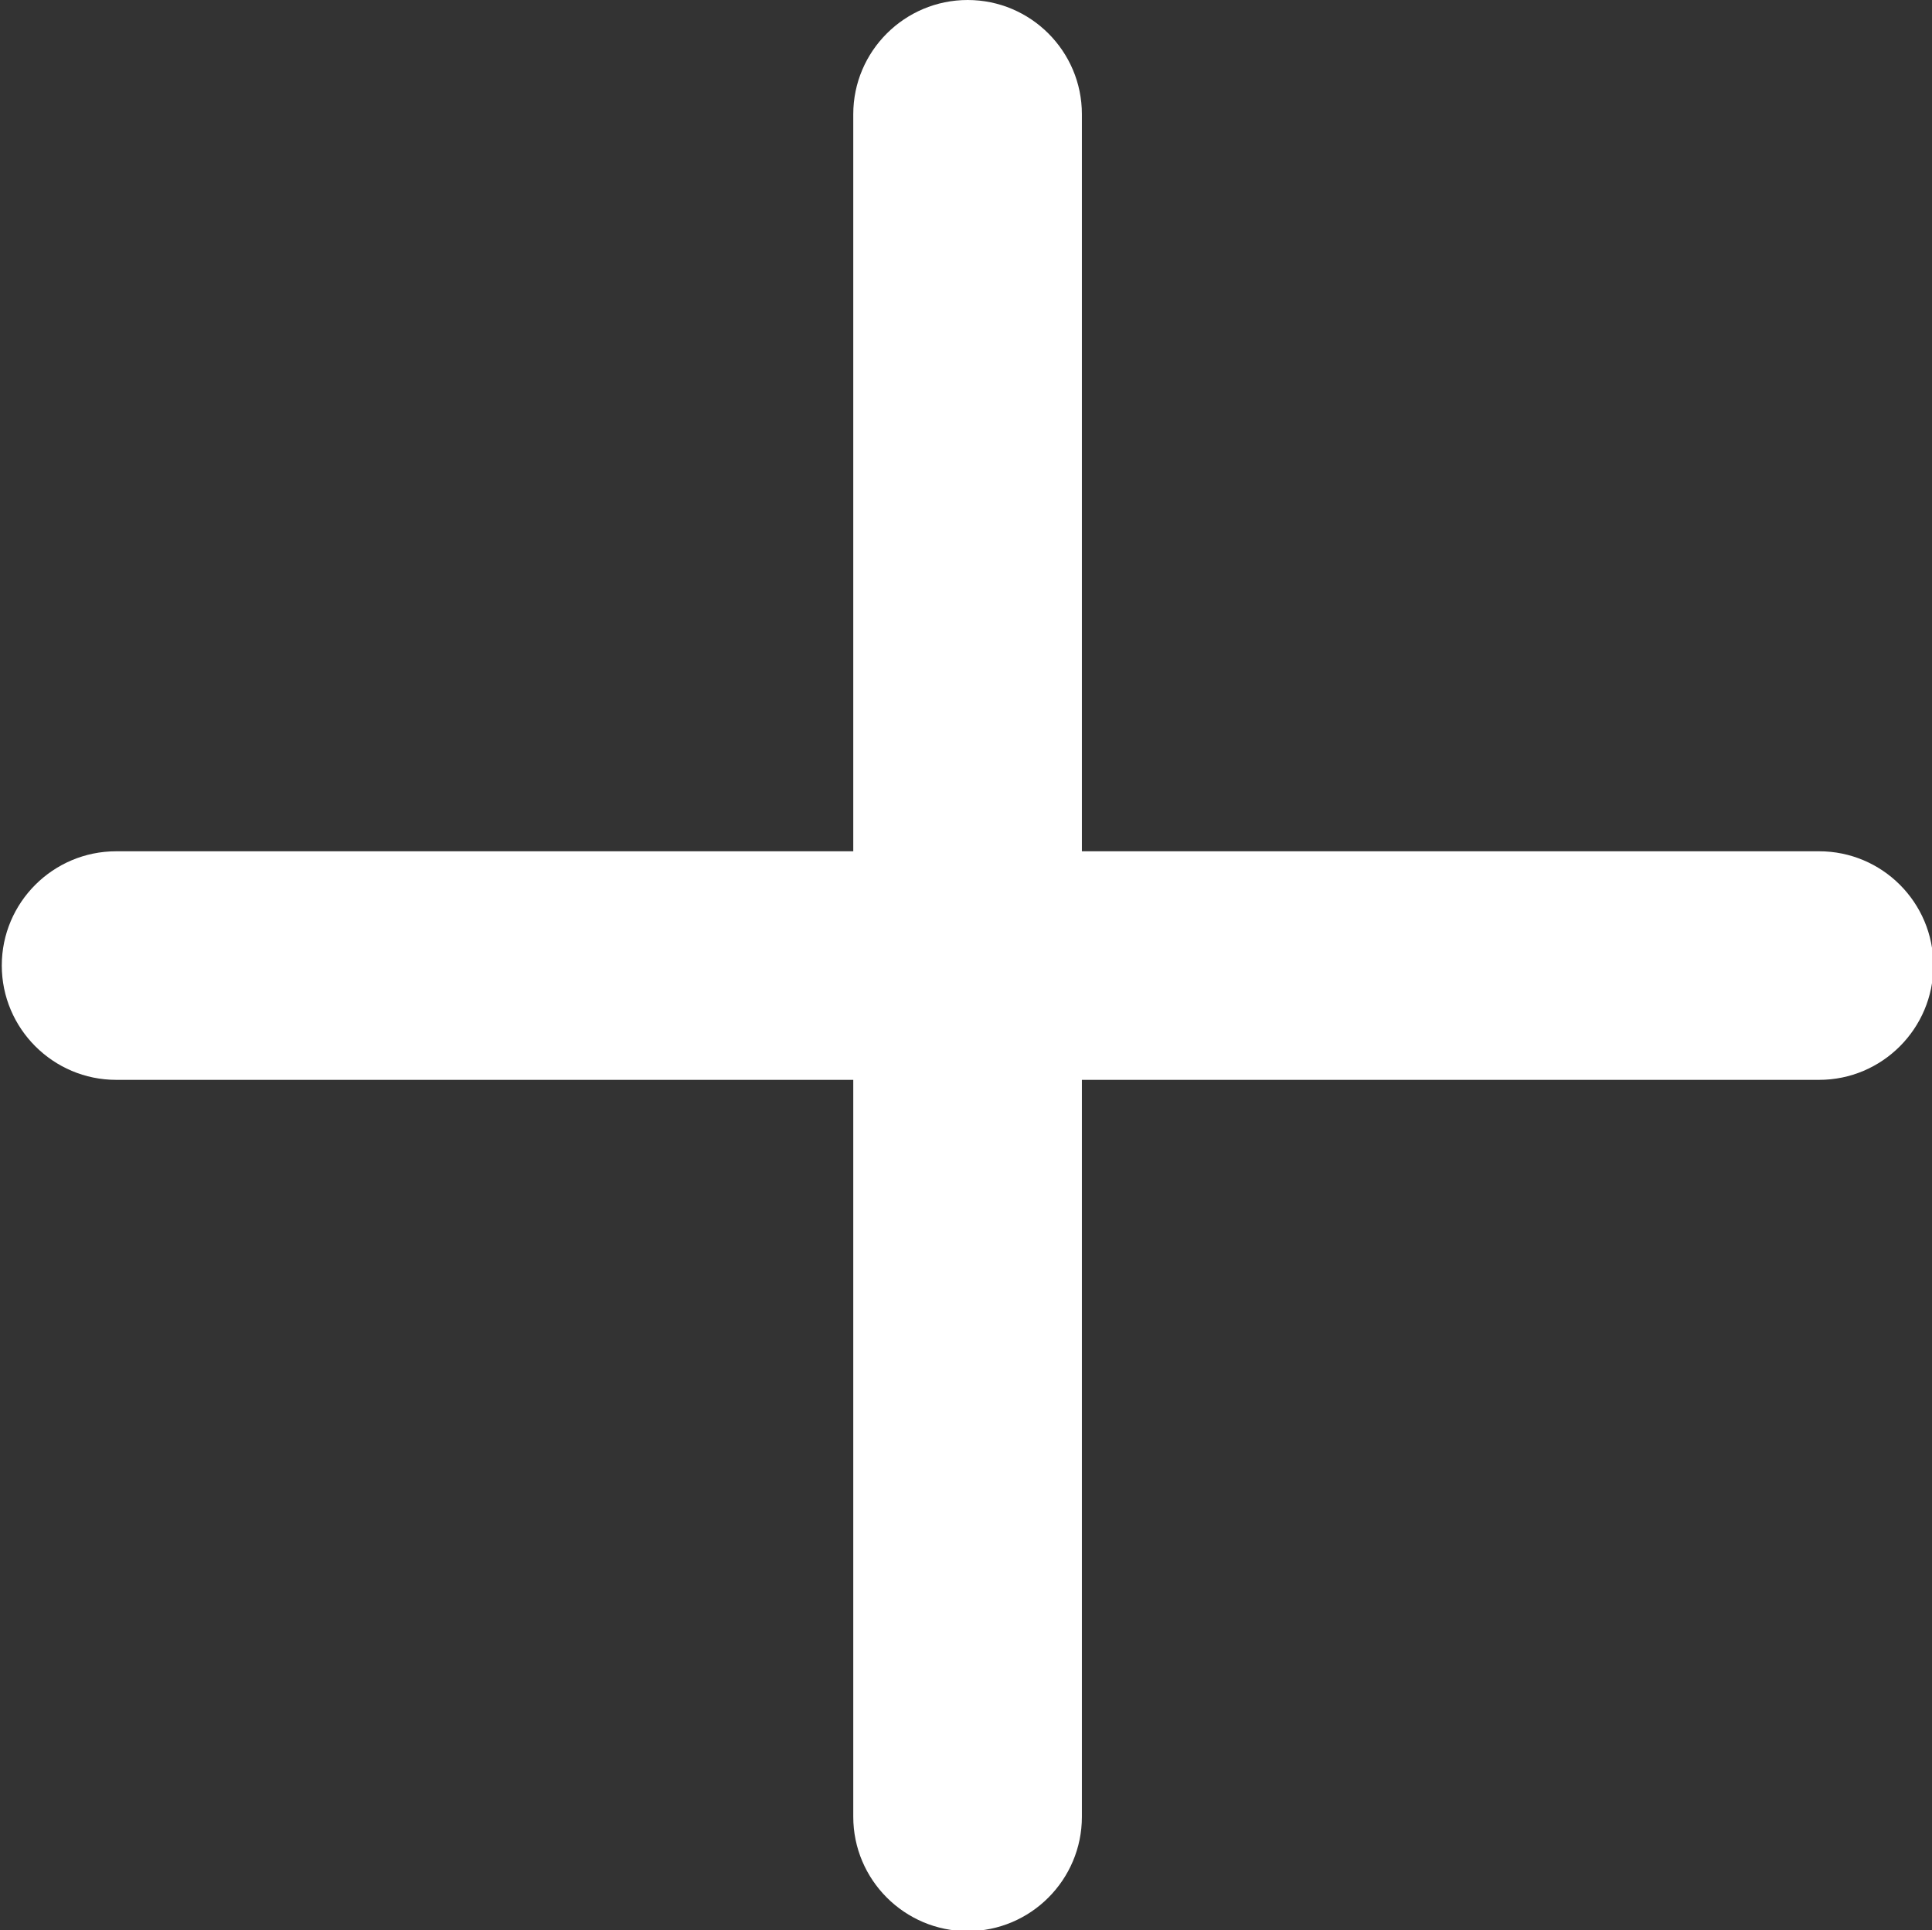
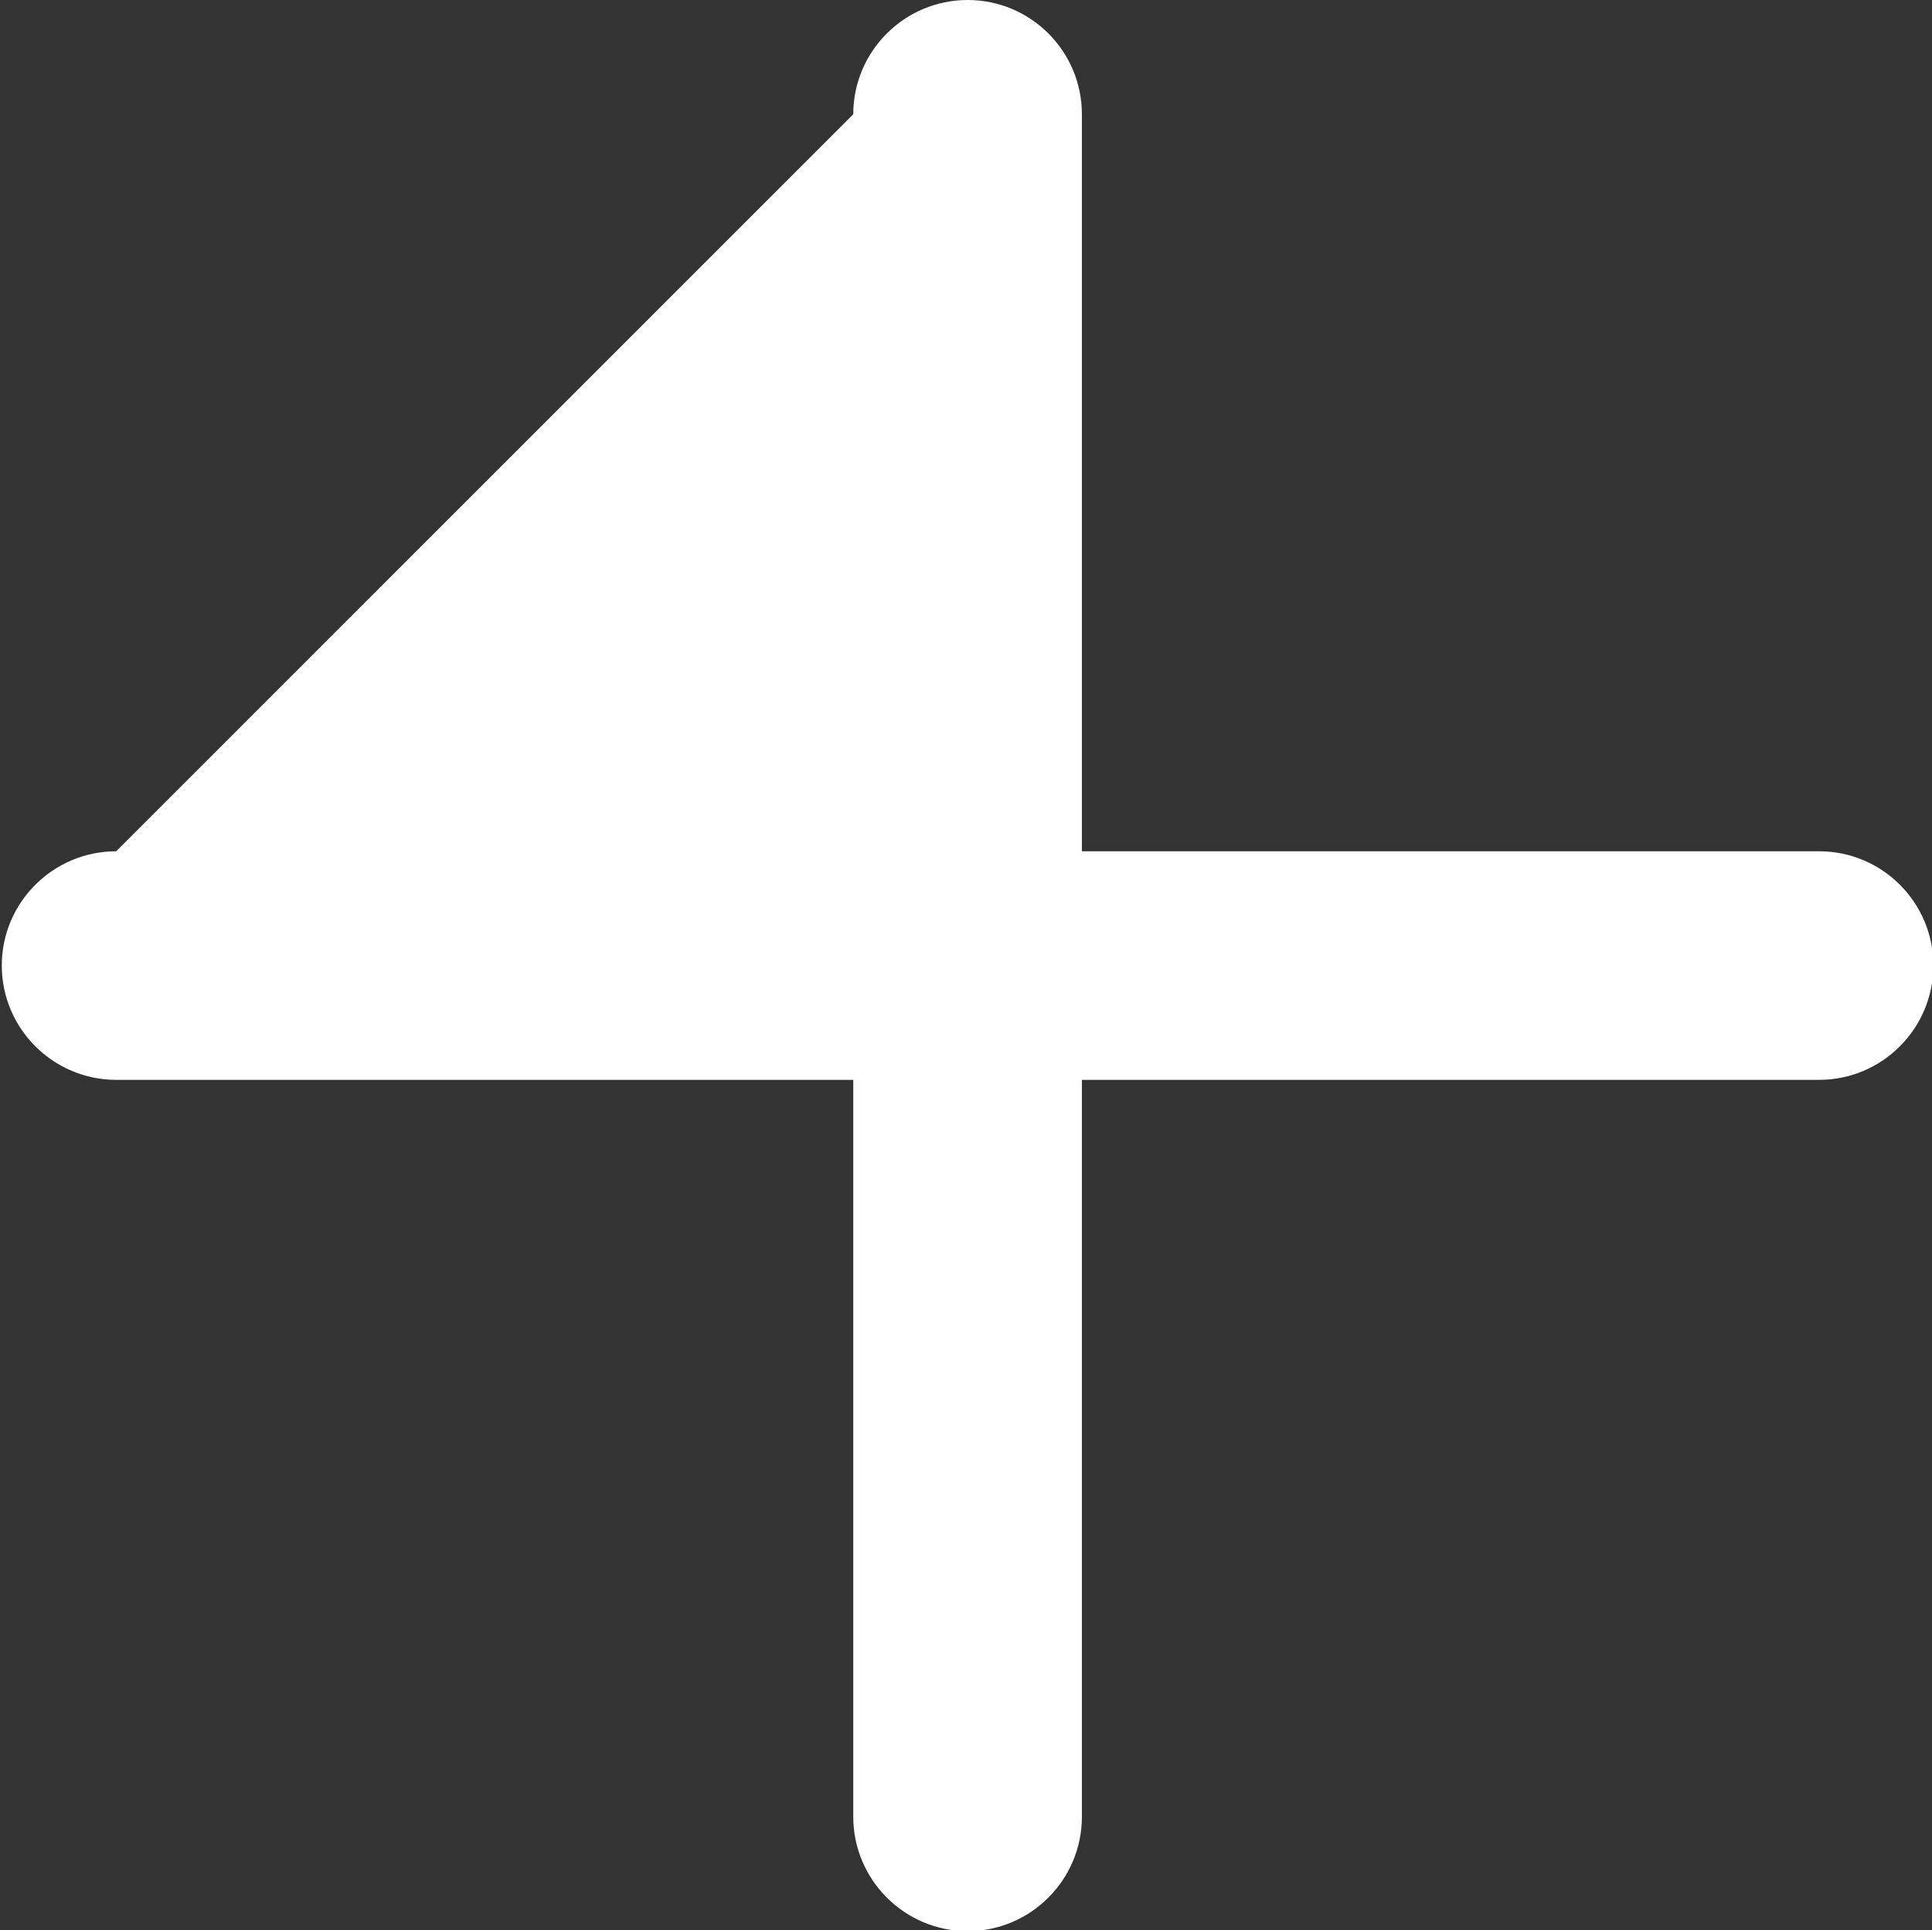
<svg xmlns="http://www.w3.org/2000/svg" preserveAspectRatio="xMidYMid" width="14.07" height="14.06" viewBox="0 0 14.07 14.06">
  <rect x="0" y="0" width="14.07" height="14.06" fill="#333333" stroke="none" />
  <defs>
    <style>
      .cls-1 {
        fill: #fff;
        fill-rule: evenodd;
      }
    </style>
  </defs>
-   <path d="M13.248,6.201 L7.879,6.201 L7.879,0.832 C7.879,0.373 7.506,-0.000 7.047,-0.000 C6.588,-0.000 6.214,0.373 6.214,0.832 L6.214,6.201 L0.846,6.201 C0.387,6.201 0.013,6.574 0.013,7.033 C0.013,7.492 0.387,7.866 0.846,7.866 L6.214,7.866 L6.214,13.234 C6.214,13.693 6.588,14.067 7.047,14.067 C7.506,14.067 7.879,13.693 7.879,13.234 L7.879,7.866 L13.248,7.866 C13.707,7.866 14.080,7.492 14.080,7.033 C14.080,6.574 13.707,6.201 13.248,6.201 Z" class="cls-1" />
+   <path d="M13.248,6.201 L7.879,6.201 L7.879,0.832 C7.879,0.373 7.506,-0.000 7.047,-0.000 C6.588,-0.000 6.214,0.373 6.214,0.832 L0.846,6.201 C0.387,6.201 0.013,6.574 0.013,7.033 C0.013,7.492 0.387,7.866 0.846,7.866 L6.214,7.866 L6.214,13.234 C6.214,13.693 6.588,14.067 7.047,14.067 C7.506,14.067 7.879,13.693 7.879,13.234 L7.879,7.866 L13.248,7.866 C13.707,7.866 14.080,7.492 14.080,7.033 C14.080,6.574 13.707,6.201 13.248,6.201 Z" class="cls-1" />
</svg>